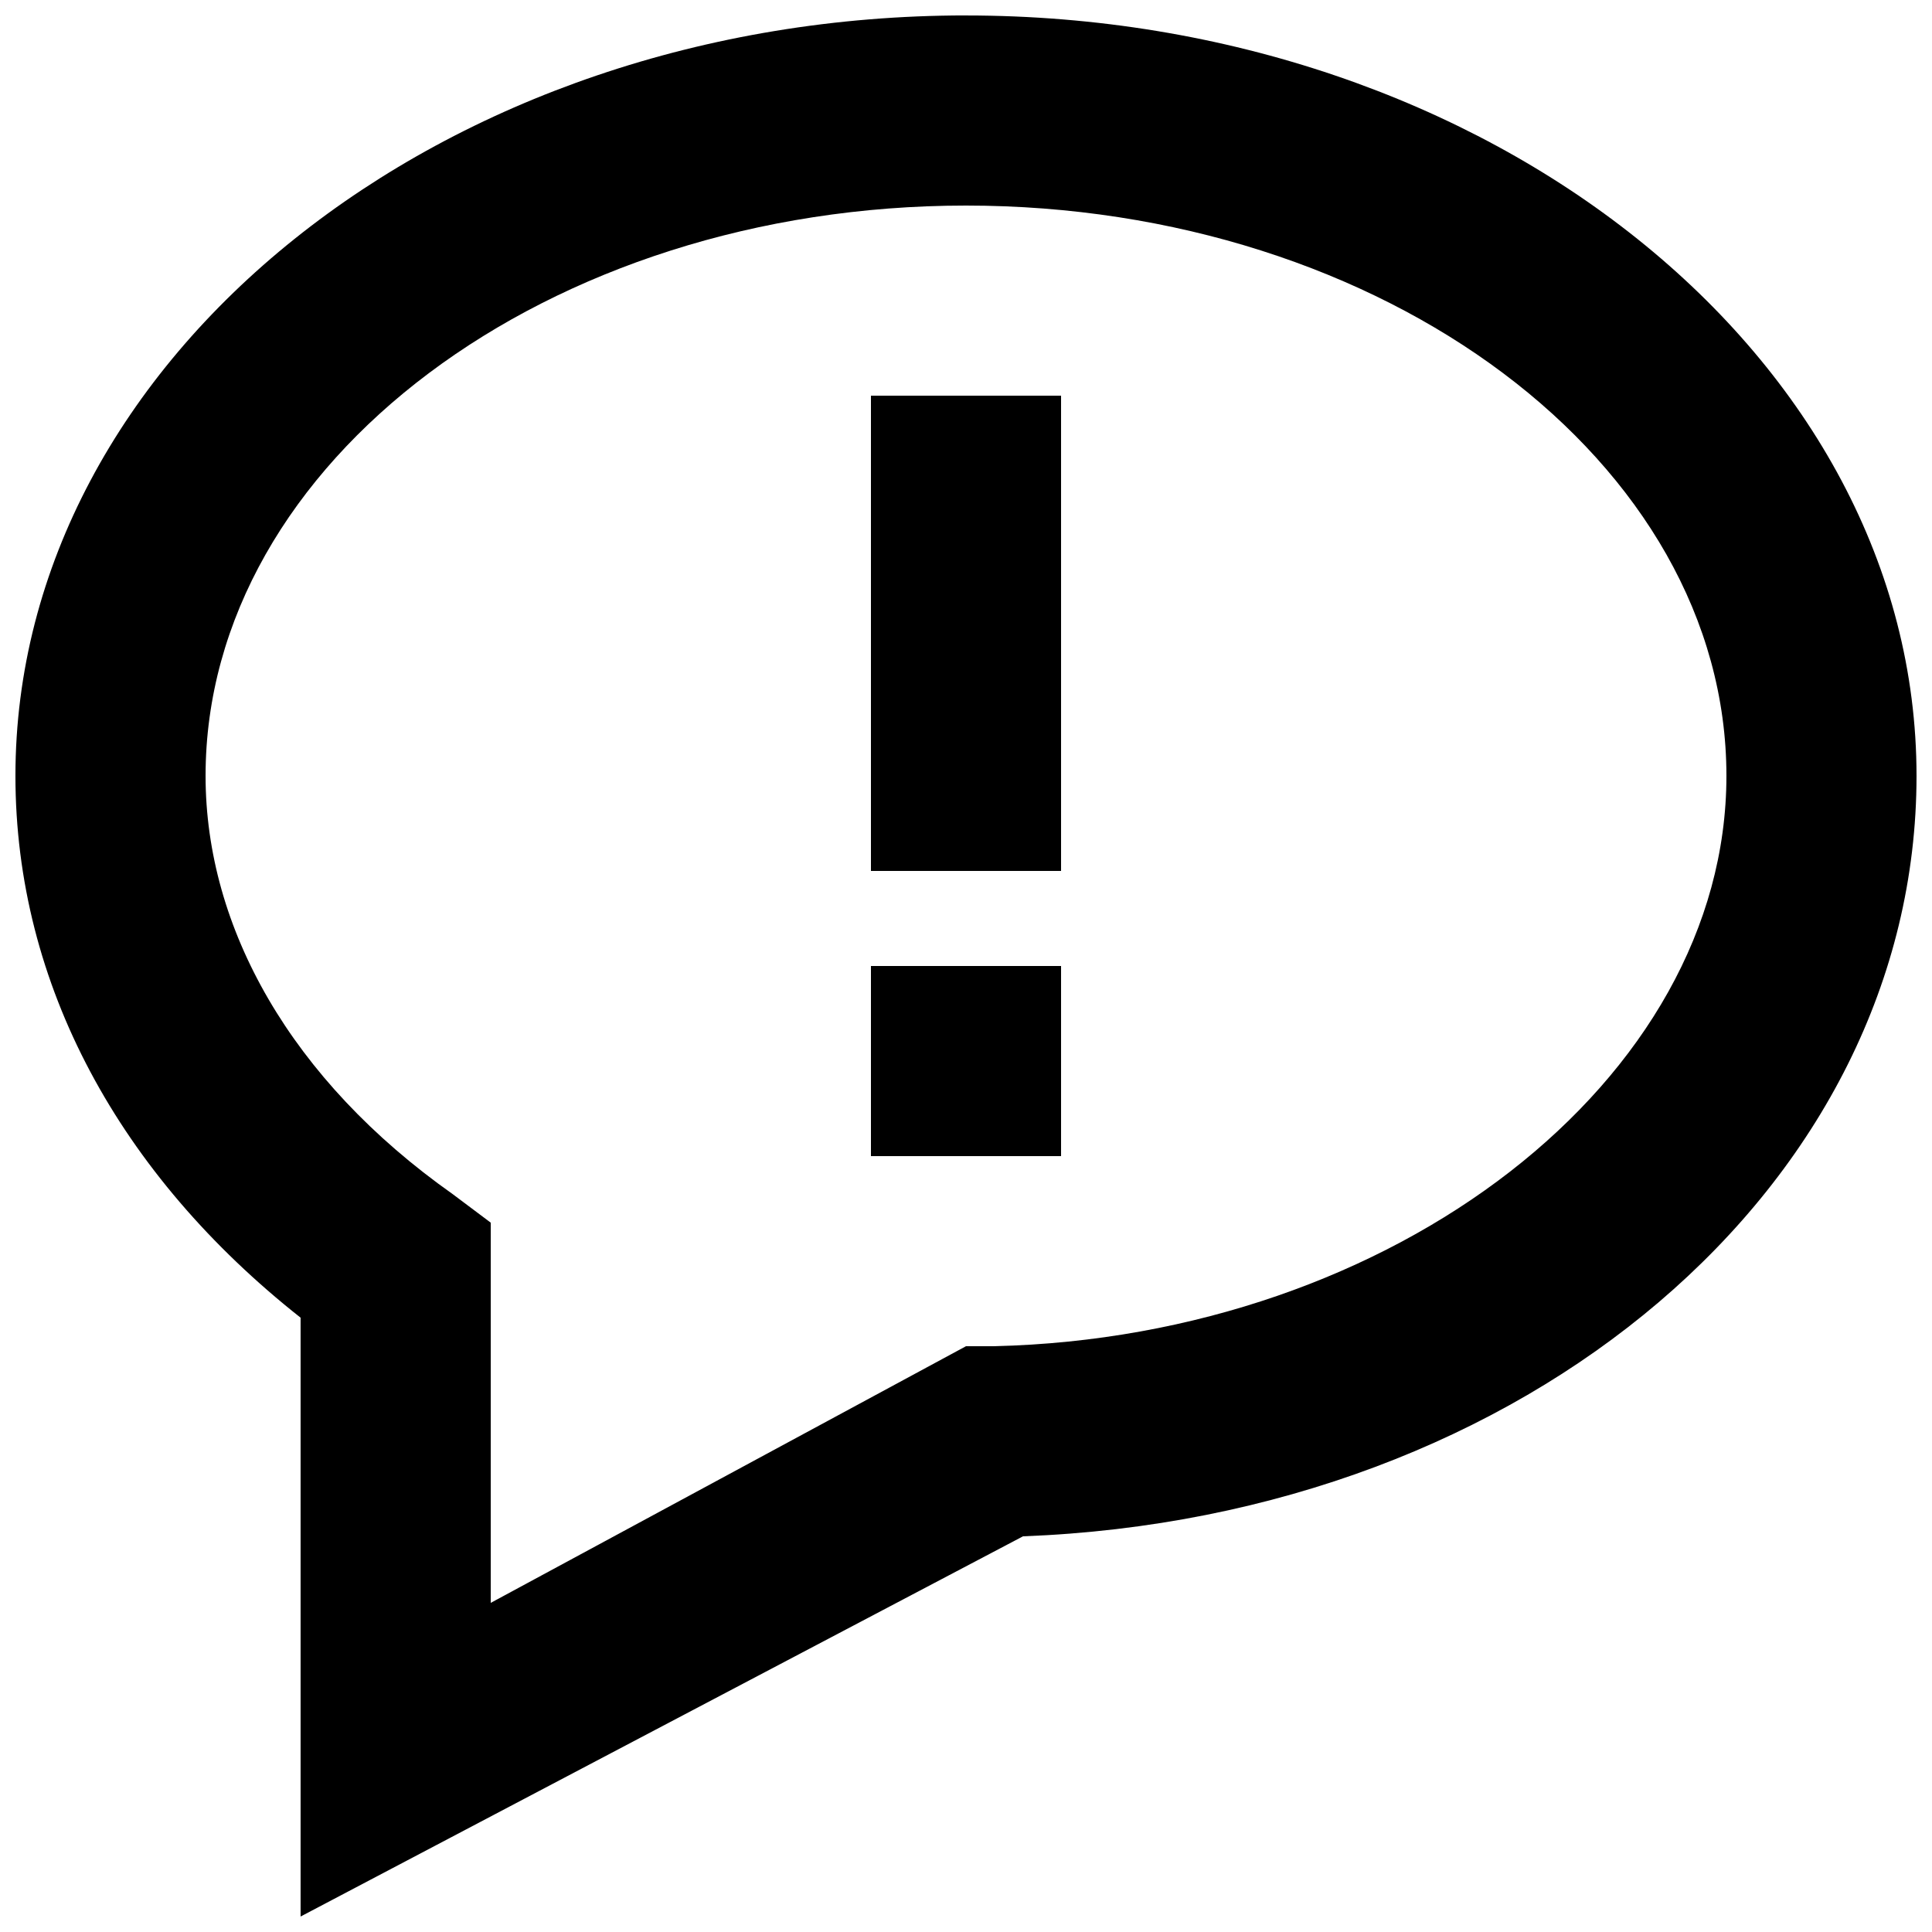
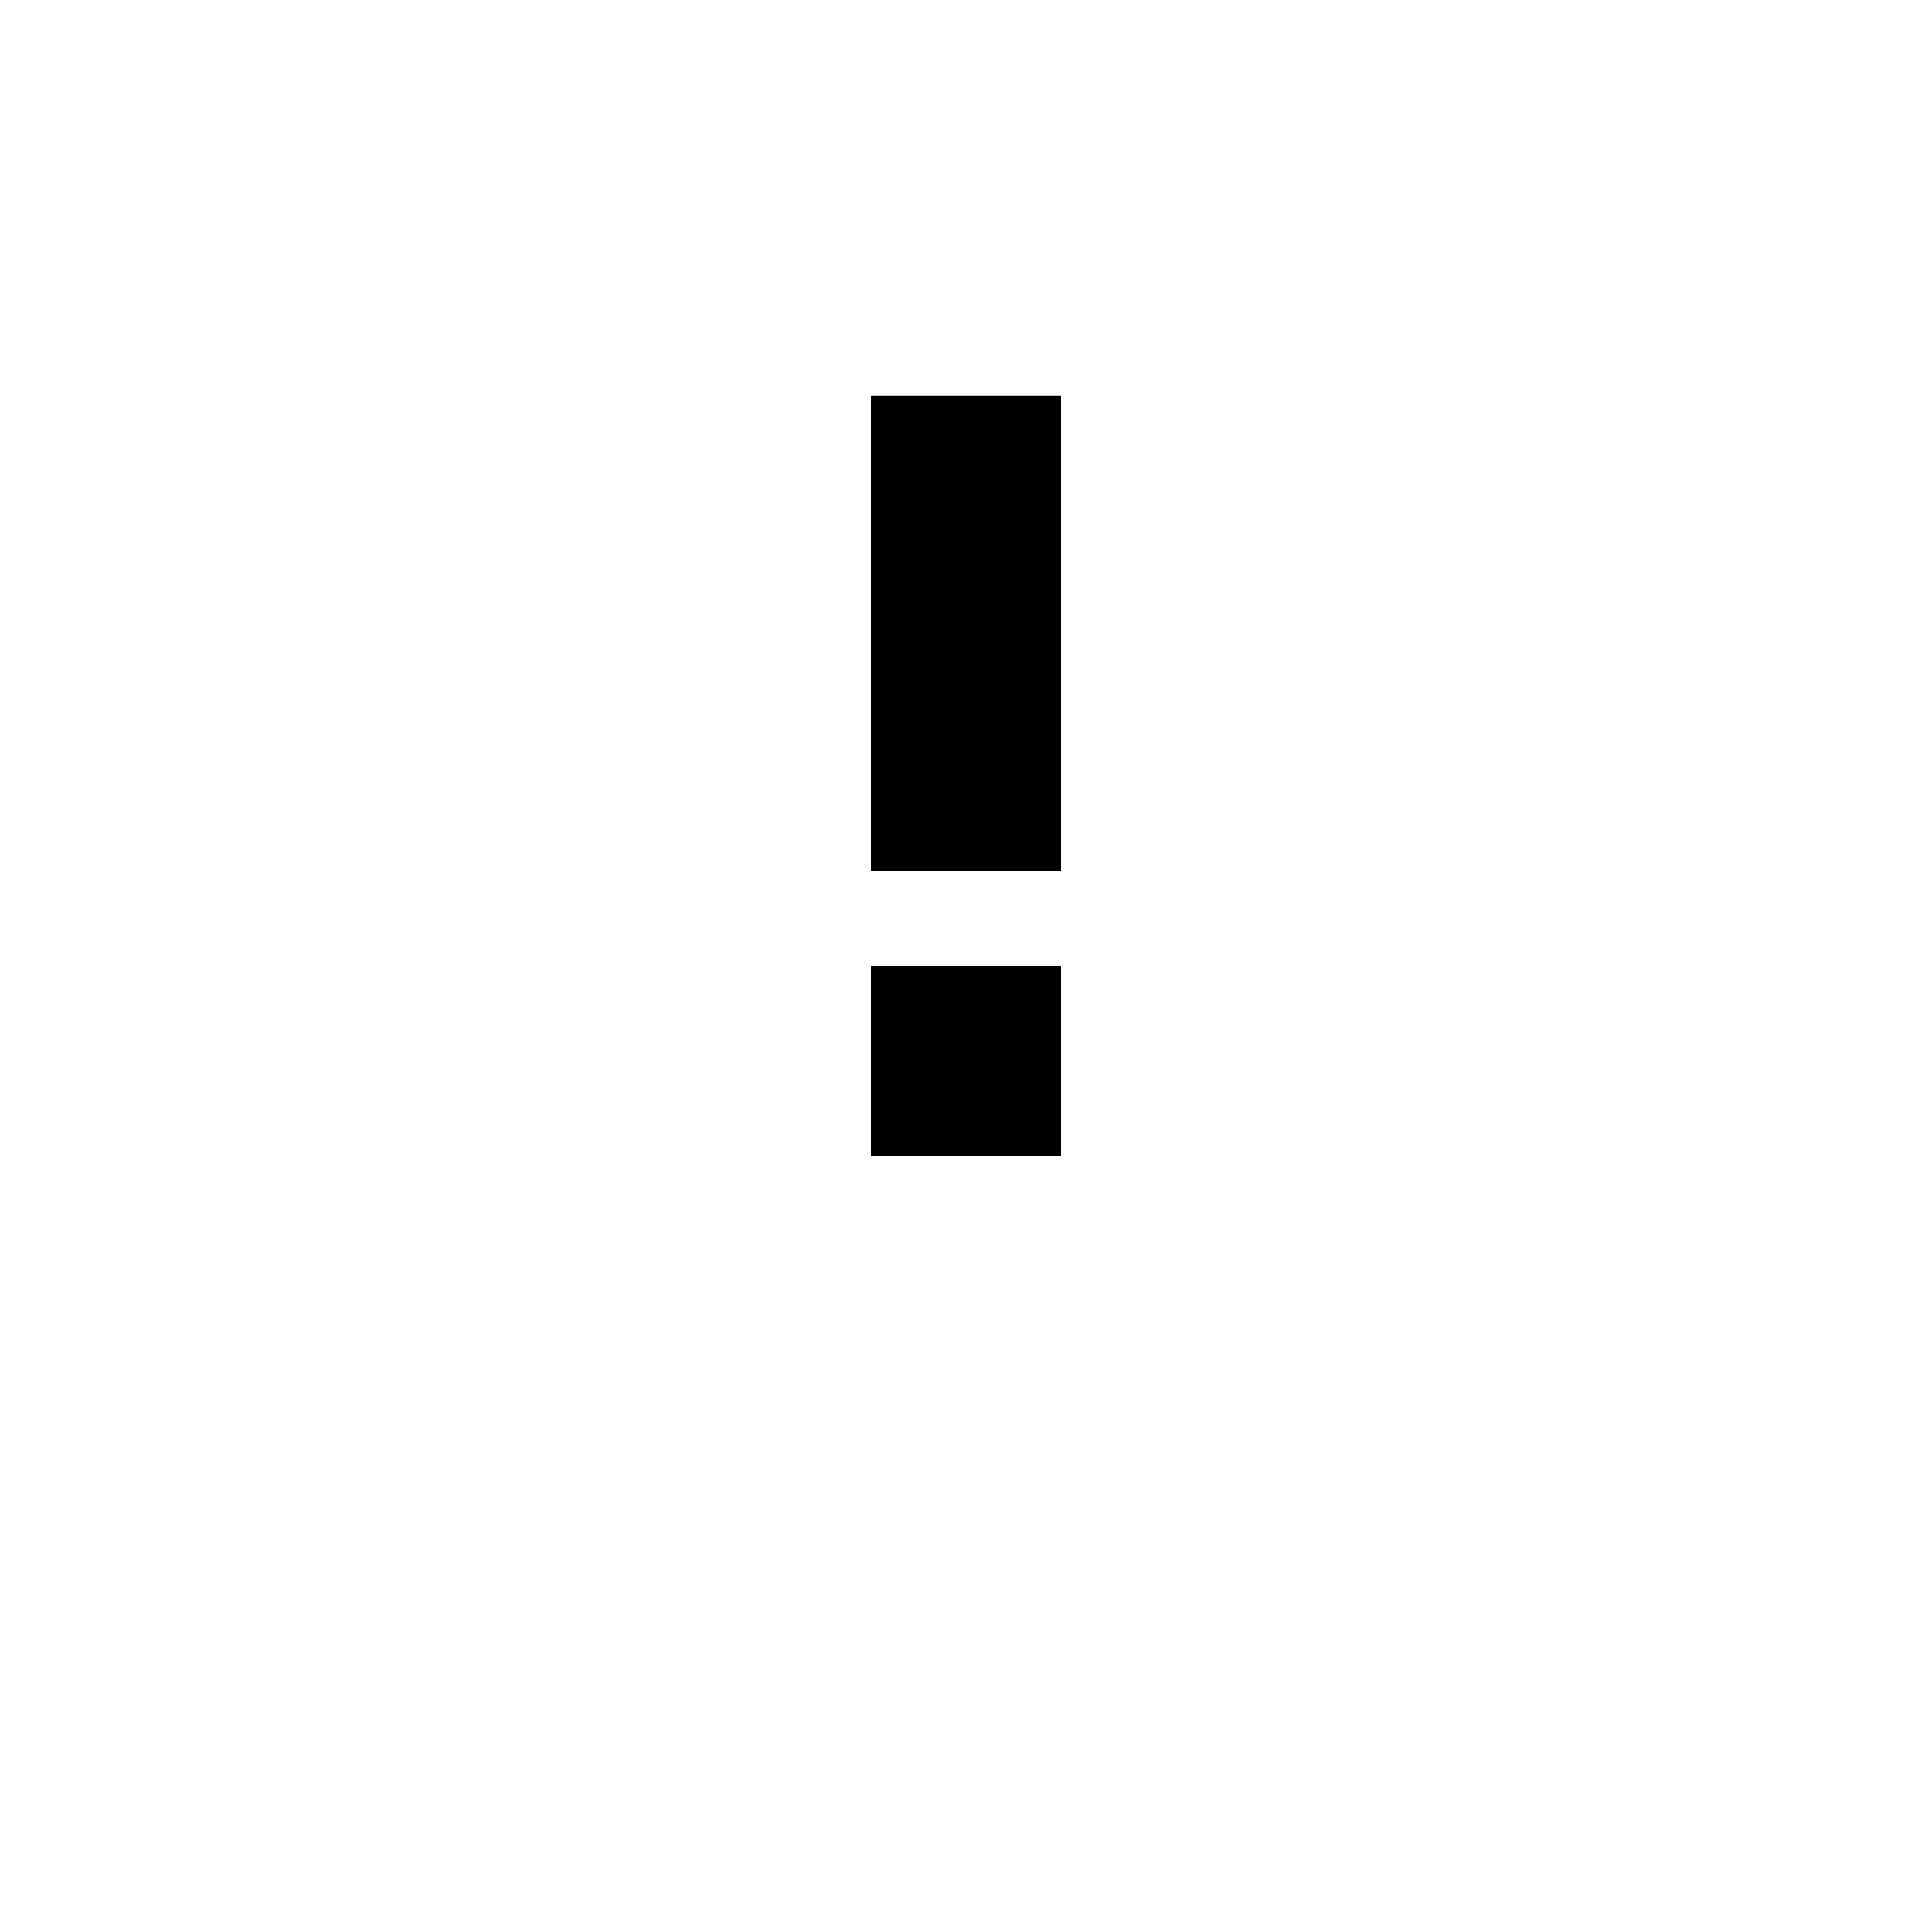
<svg xmlns="http://www.w3.org/2000/svg" width="800px" height="800px" version="1.1" viewBox="144 144 512 512">
  <defs>
    <clipPath id="a">
-       <path d="m148.09 148.09h503.81v503.81h-503.81z" />
-     </clipPath>
+       </clipPath>
  </defs>
  <path d="m374.81 248.86h50.383v125.95h-50.383z" />
  <path d="m374.81 400h50.383v50.383h-50.383z" />
  <g clip-path="url(#a)">
-     <path d="m400 148.09c-138.55 0-251.91 90.688-251.91 201.52 0 55.418 27.711 105.8 75.57 143.59v158.7l191.45-100.76c133.51-5.039 236.79-93.203 236.79-201.52 0-110.84-113.36-201.52-251.9-201.52zm7.555 352.67h-7.555l-125.95 68.016v-100.76l-10.078-7.559c-42.824-30.23-65.492-70.535-65.492-110.84 0-83.129 90.688-151.14 201.52-151.14 110.84 0 201.52 68.016 201.52 151.14 0 80.609-88.168 148.62-193.97 151.14z" />
-   </g>
+     </g>
</svg>